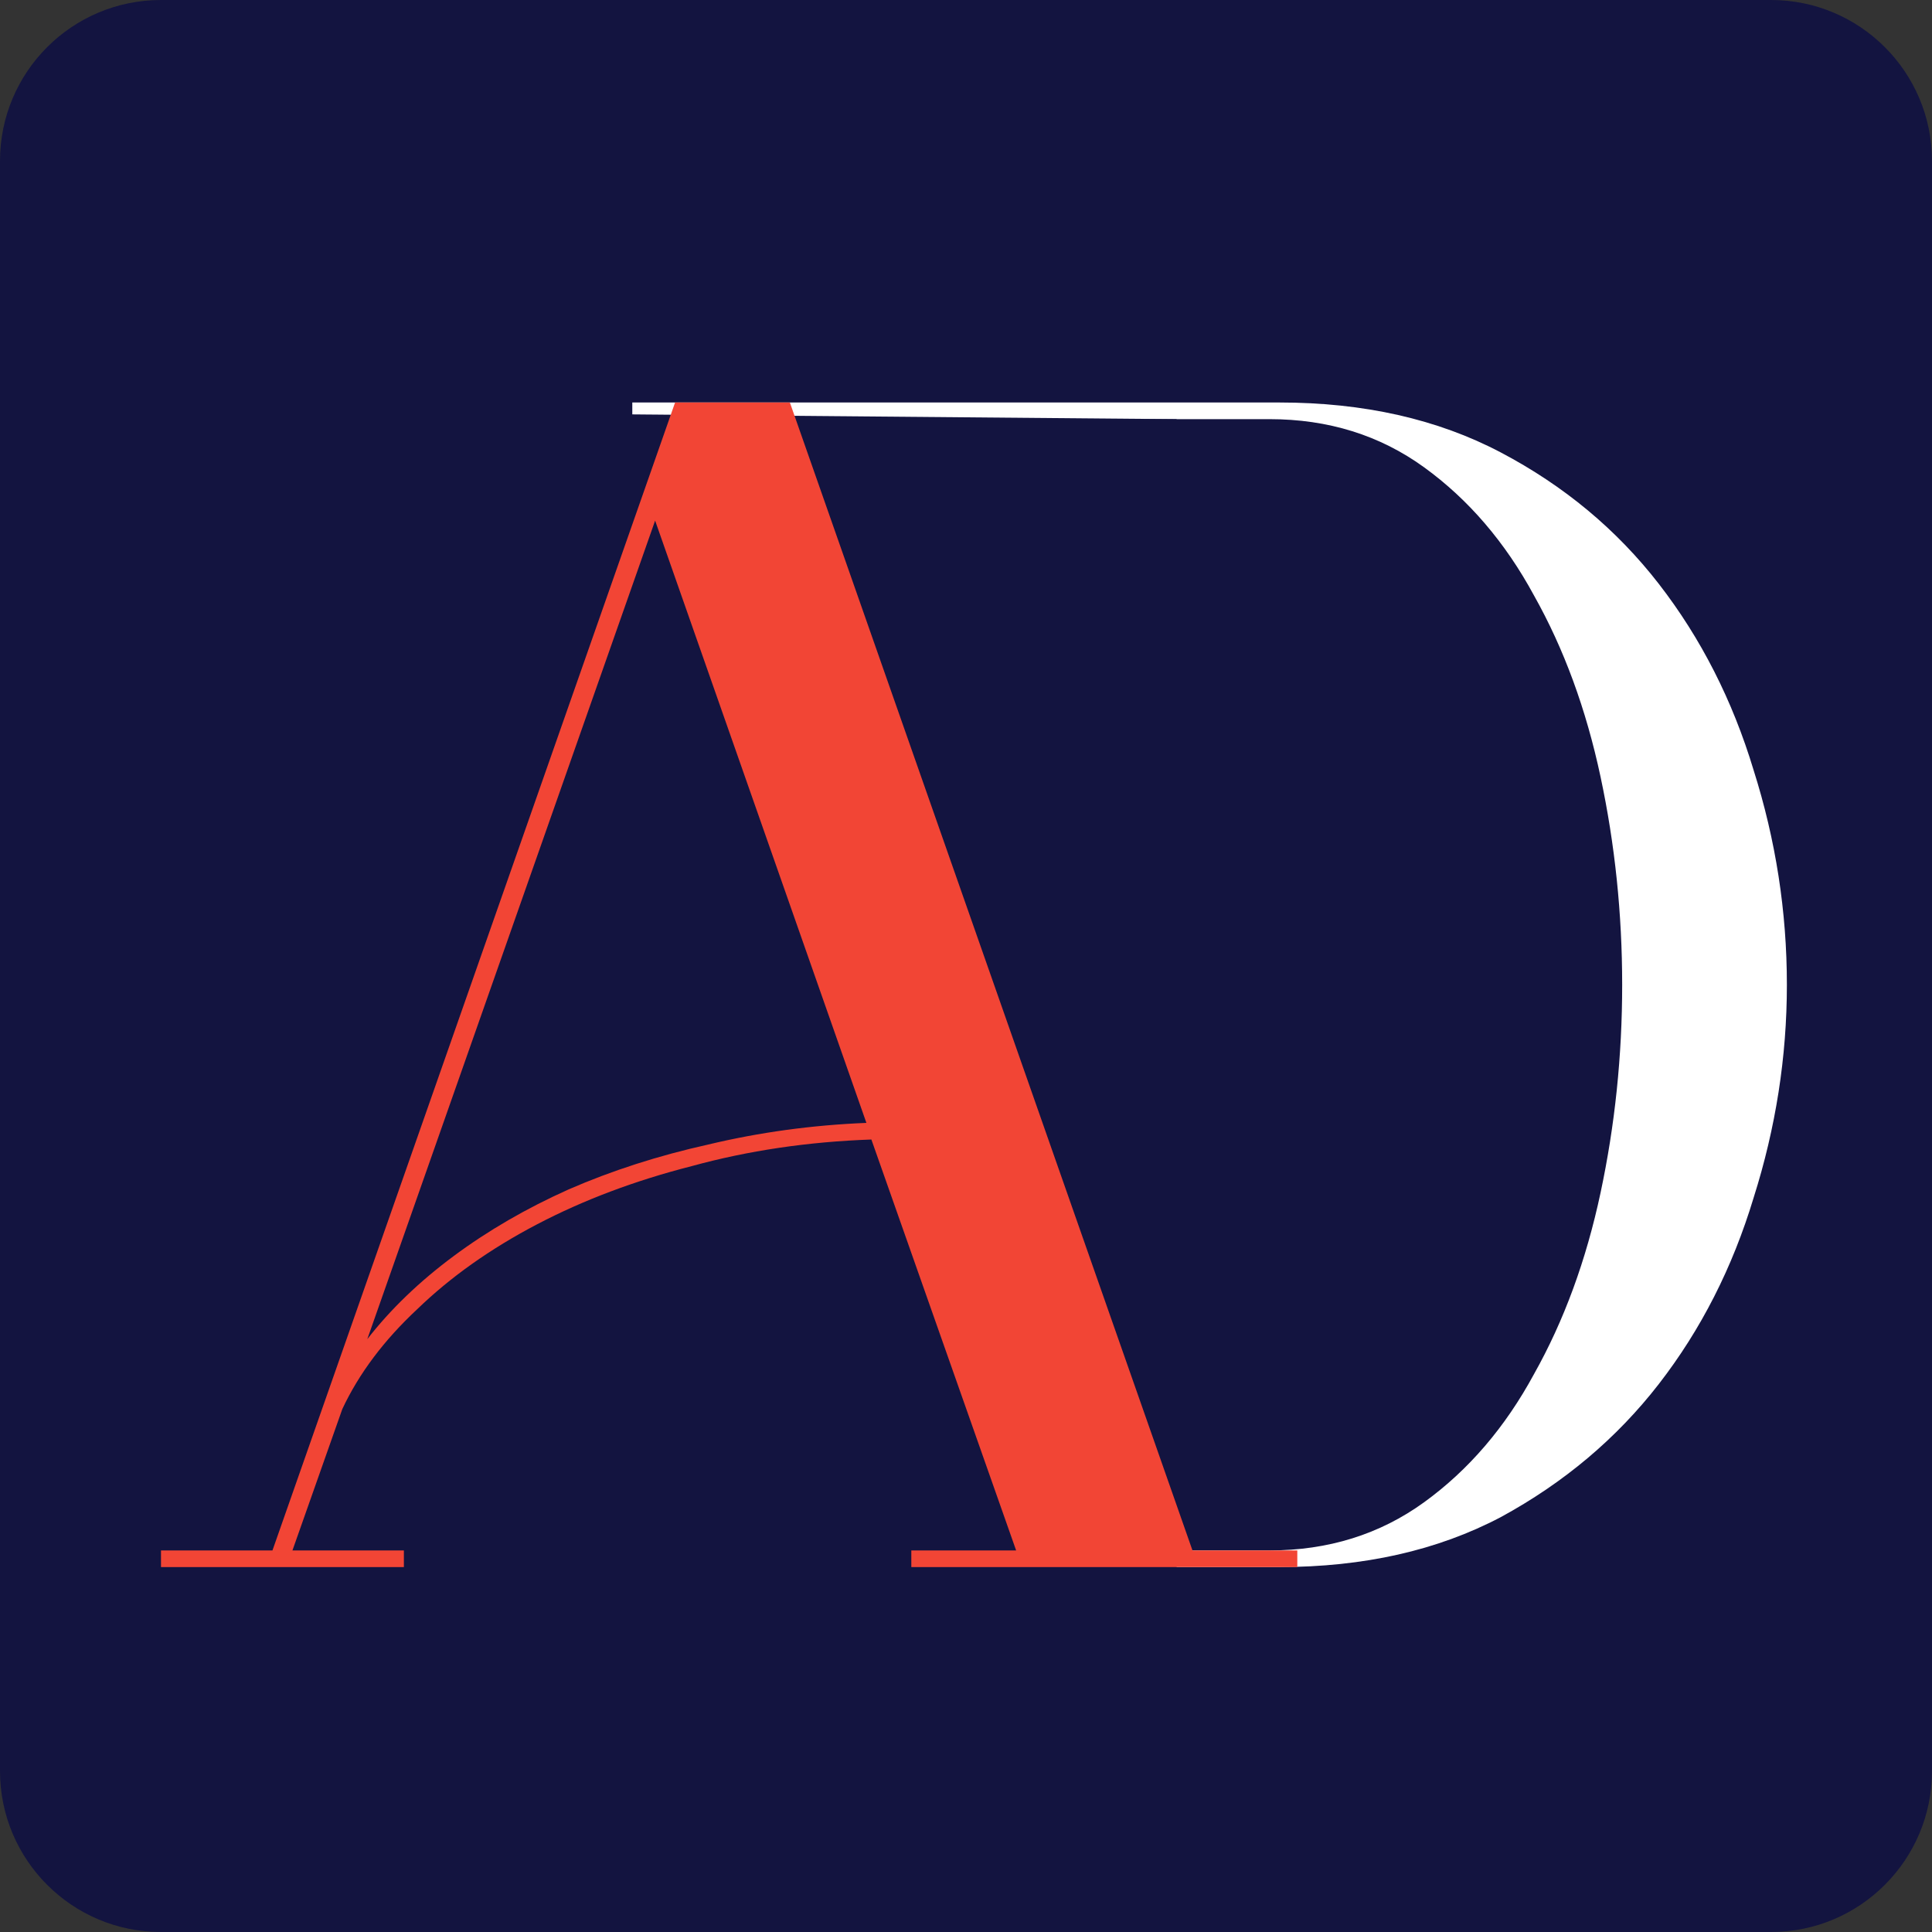
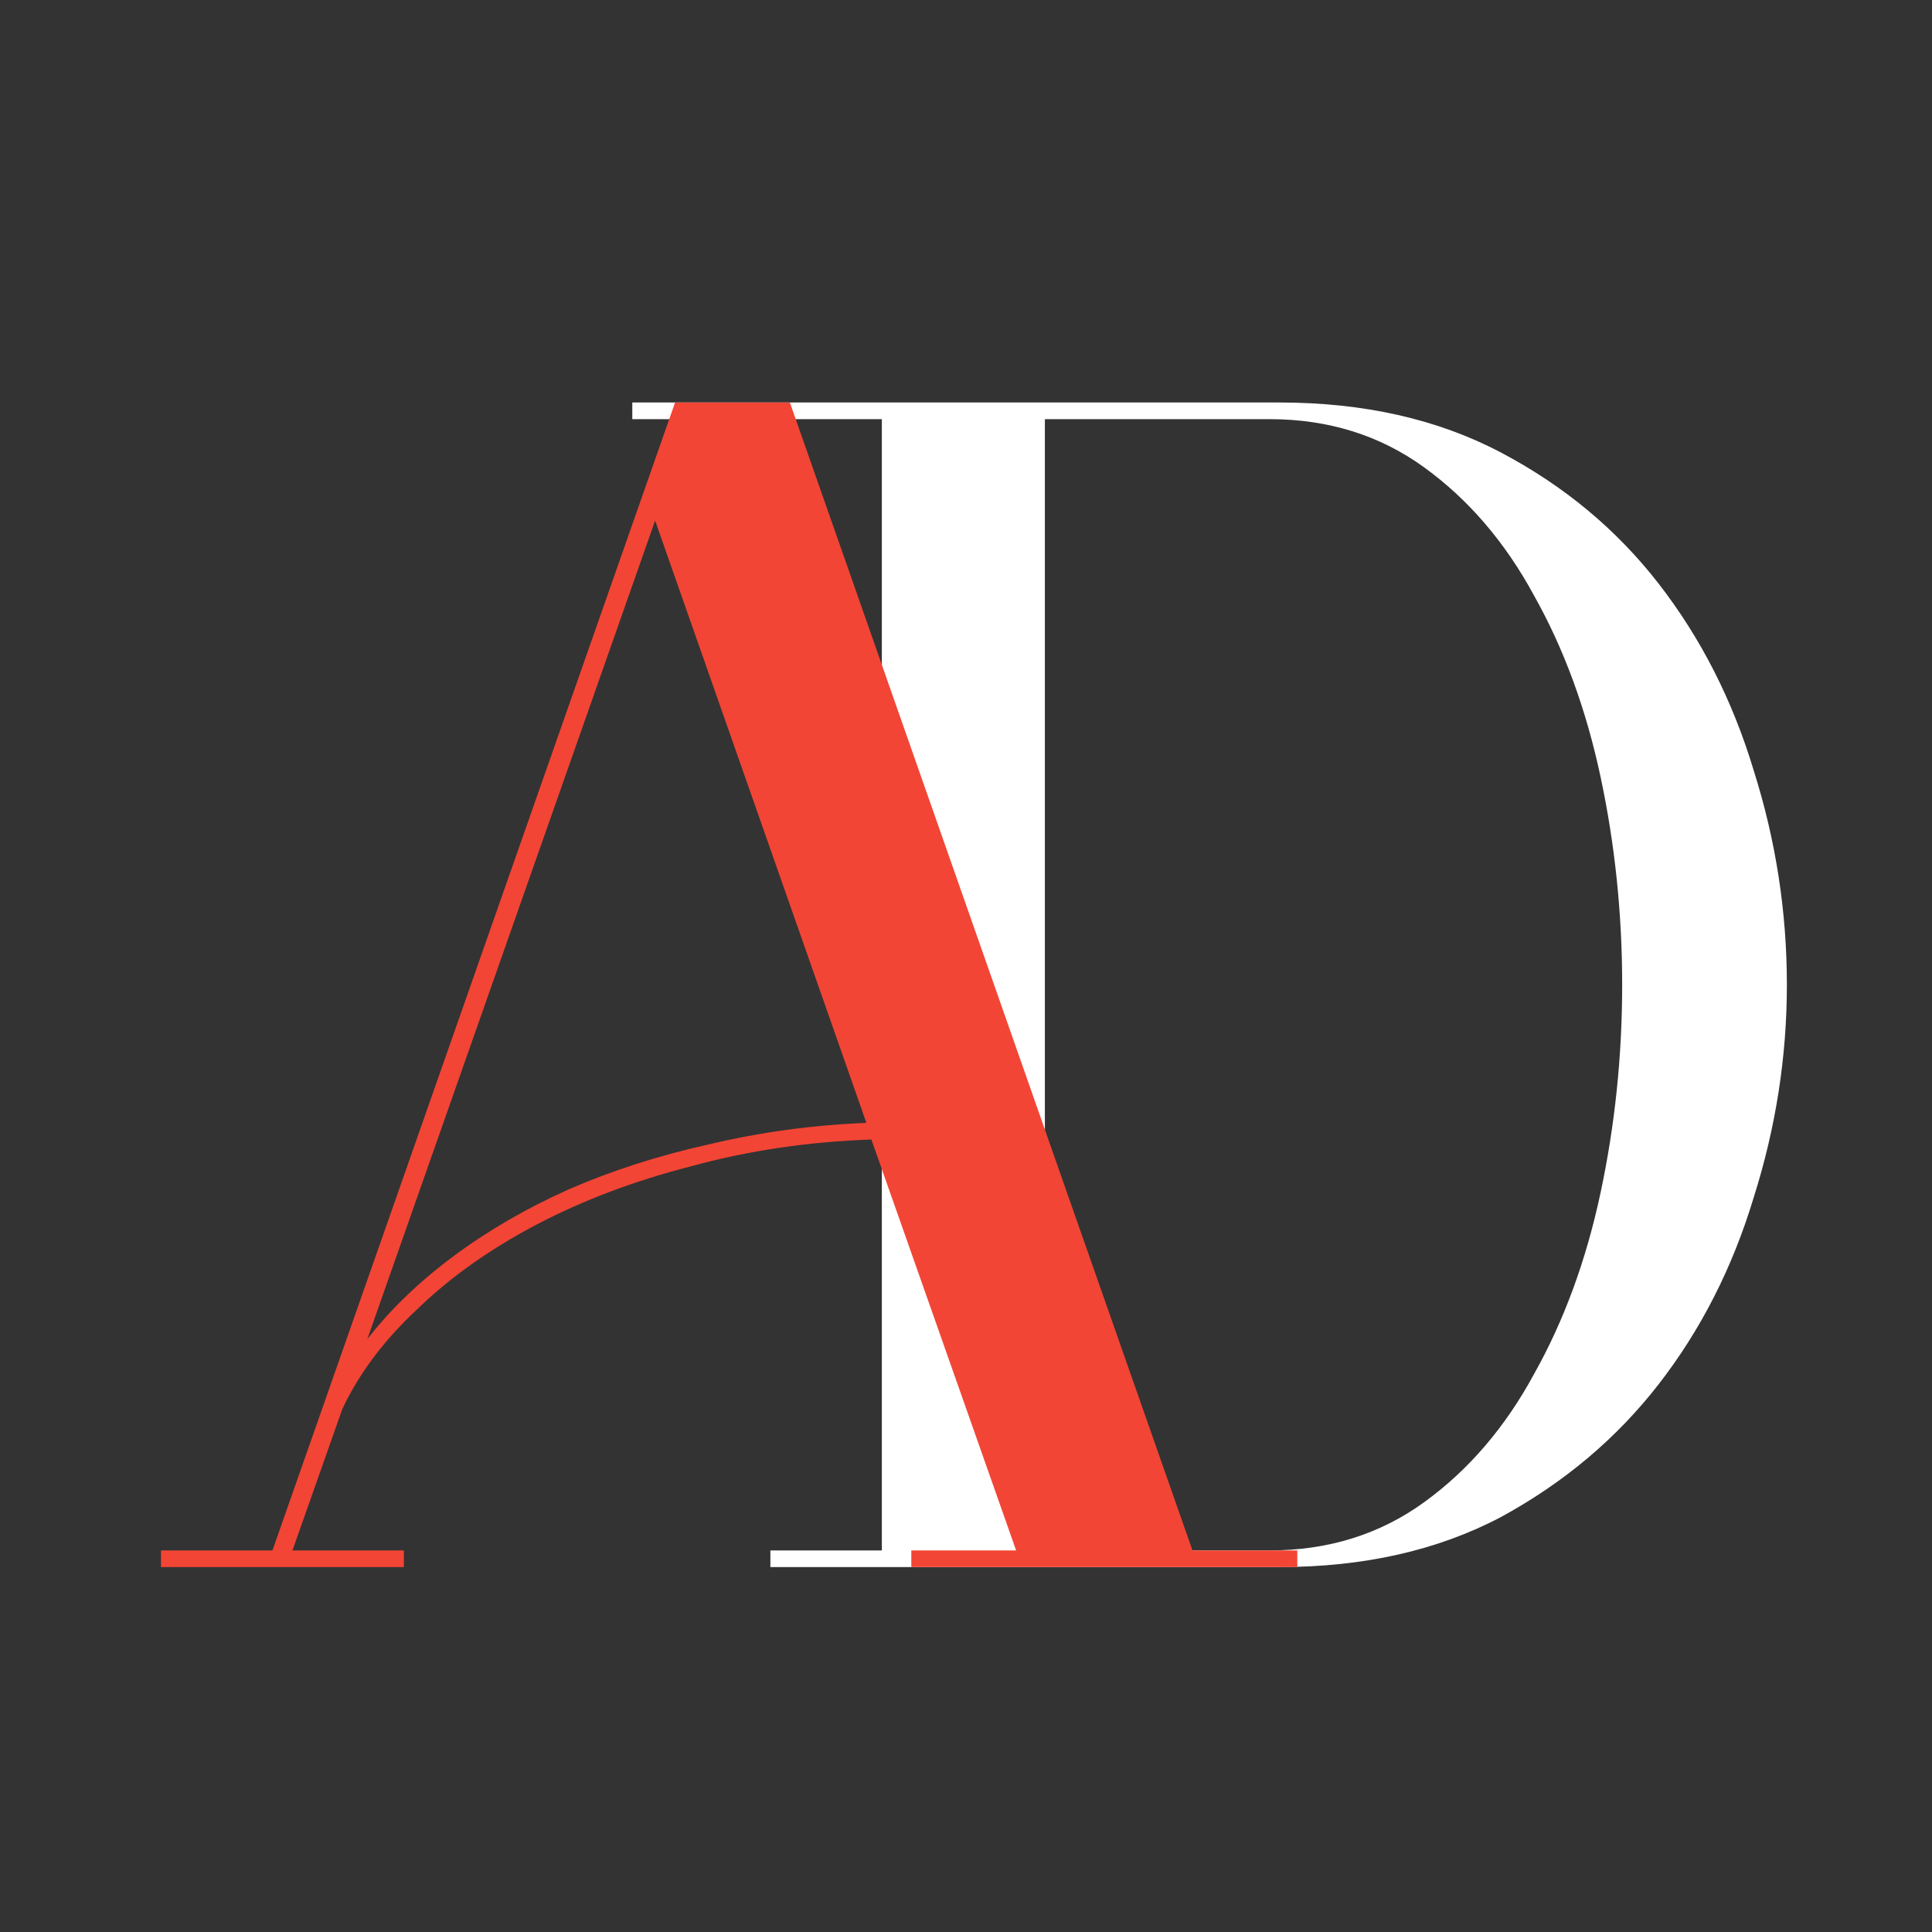
<svg xmlns="http://www.w3.org/2000/svg" width="79" height="79" viewBox="0 0 79 79" fill="none">
  <rect x="0" y="0" width="79" height="79" fill="#333333" stroke="none" />
-   <path d="M0 6.583C0 2.947 2.947 0 6.583 0H72.417C76.052 0 79 2.947 79 6.583V72.417C79 76.052 76.052 79 72.417 79H6.583C2.947 79 0 76.052 0 72.417V6.583Z" fill="#131440" />
  <path d="M36.059 63.398V17.139H25.855V16.458H52.317C55.764 16.458 58.78 17.139 61.365 18.499C63.95 19.86 66.105 21.651 67.828 23.873C69.551 26.096 70.844 28.635 71.706 31.493C72.612 34.35 73.066 37.275 73.066 40.268C73.066 43.216 72.612 46.119 71.706 48.976C70.844 51.833 69.551 54.373 67.828 56.595C66.105 58.817 63.95 60.631 61.365 62.037C58.78 63.398 55.764 64.078 52.317 64.078H31.501V63.398H36.059ZM42.725 17.139V63.398H51.909C54.313 63.398 56.422 62.74 58.236 61.425C60.05 60.11 61.547 58.364 62.726 56.187C63.95 54.01 64.857 51.538 65.447 48.772C66.037 46.005 66.331 43.171 66.331 40.268C66.331 37.366 66.037 34.531 65.447 31.765C64.857 28.998 63.95 26.526 62.726 24.35C61.547 22.173 60.05 20.427 58.236 19.111C56.422 17.796 54.313 17.139 51.909 17.139H42.725Z" fill="white" />
-   <path d="M23.195 16.922L48.112 17.14V66.293H23.195V16.922Z" fill="#131440" />
  <path d="M53.047 63.398V64.078H37.264V63.398H41.55L35.631 46.595C33.046 46.686 30.597 47.048 28.284 47.683C25.971 48.273 23.863 49.067 21.958 50.064C20.053 51.062 18.42 52.218 17.06 53.534C15.699 54.804 14.679 56.164 13.998 57.615L11.958 63.398H16.515V64.078H6.583V63.398H11.141L27.604 16.458H32.298L48.761 63.398H53.047ZM15.019 54.758C15.971 53.534 17.15 52.4 18.556 51.357C19.962 50.314 21.527 49.407 23.25 48.636C25.019 47.865 26.924 47.252 28.965 46.799C31.051 46.3 33.205 46.005 35.427 45.915L26.788 21.288L15.019 54.758Z" fill="#F24535" />
</svg>